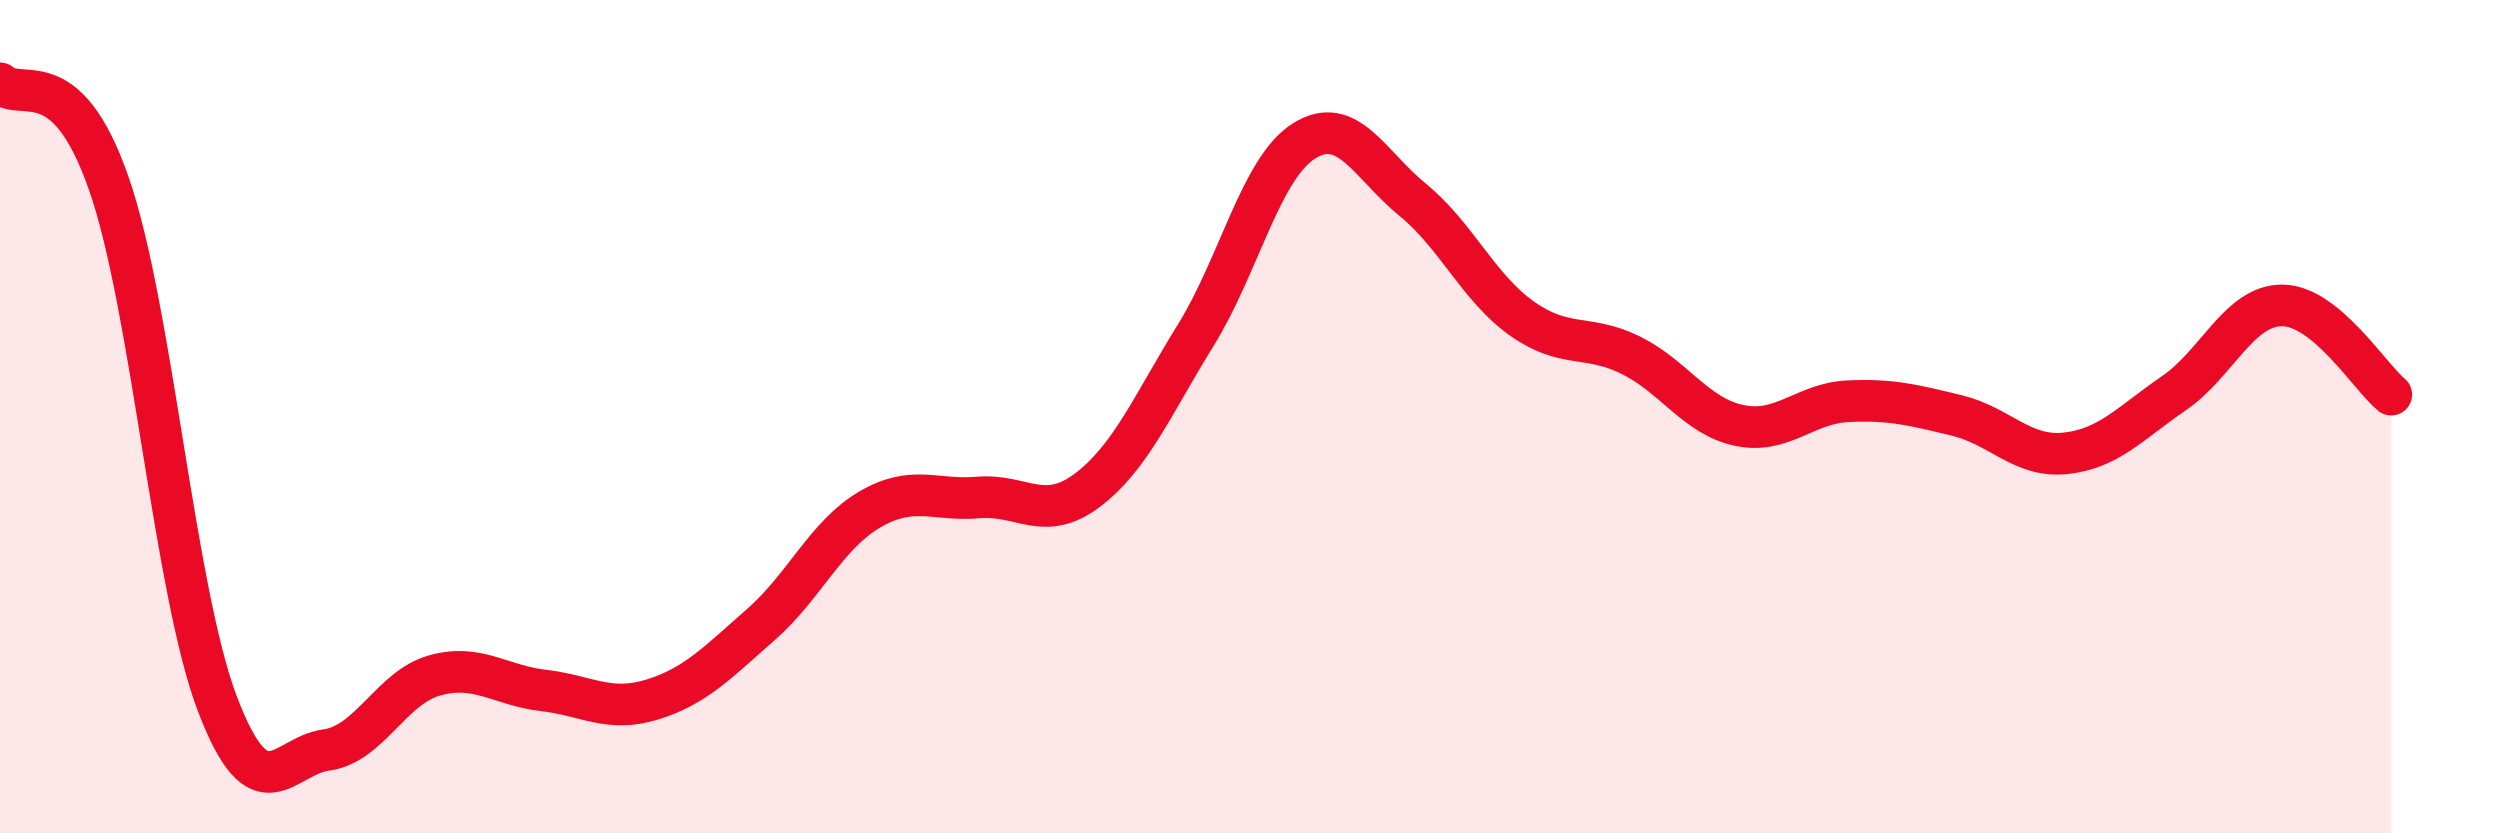
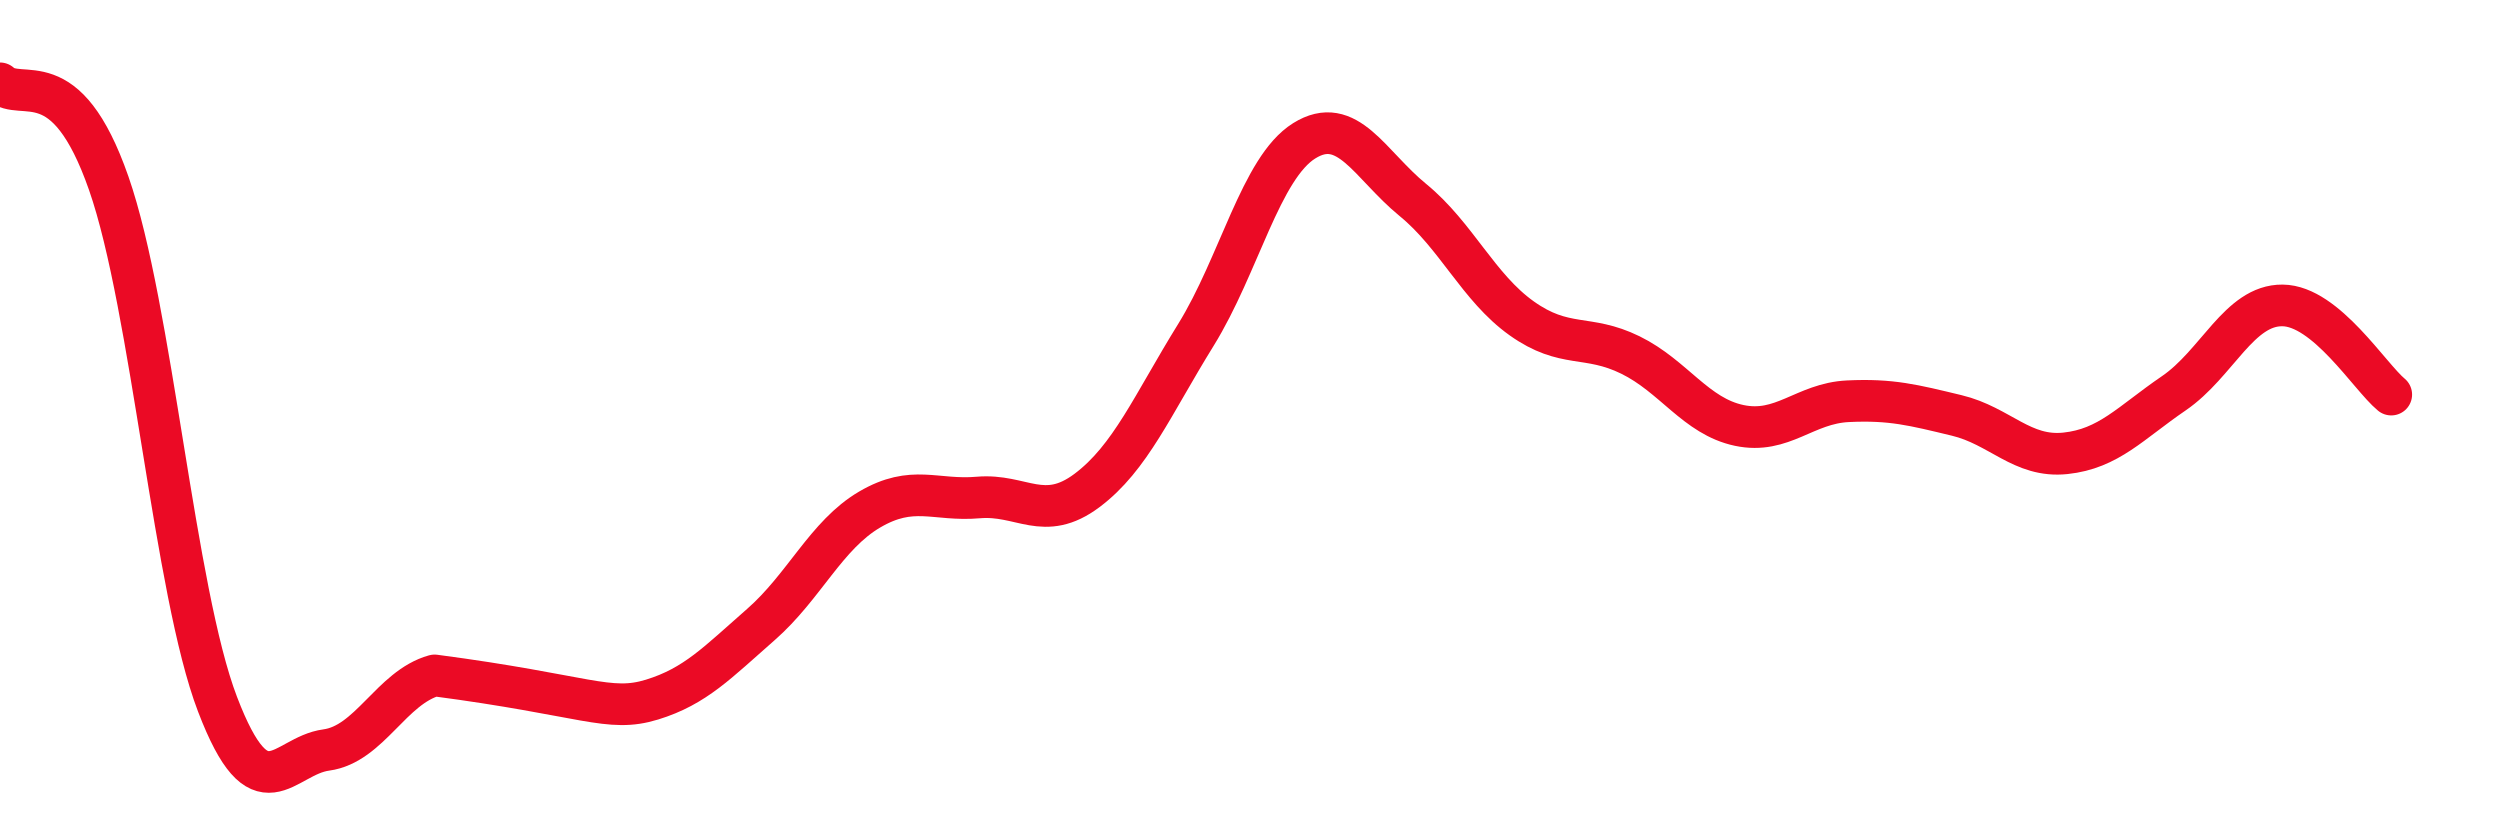
<svg xmlns="http://www.w3.org/2000/svg" width="60" height="20" viewBox="0 0 60 20">
-   <path d="M 0,2 C 0.52,2.48 1.57,1.42 2.61,4.4 C 3.65,7.38 4.18,14.18 5.22,16.9 C 6.26,19.62 6.79,18.14 7.83,18 C 8.87,17.86 9.39,16.5 10.43,16.21 C 11.47,15.92 12,16.45 13.04,16.57 C 14.08,16.69 14.61,17.11 15.65,16.79 C 16.69,16.47 17.22,15.9 18.26,14.99 C 19.3,14.08 19.83,12.84 20.87,12.23 C 21.91,11.62 22.44,12.03 23.48,11.94 C 24.52,11.85 25.05,12.55 26.09,11.77 C 27.13,10.99 27.66,9.72 28.7,8.04 C 29.74,6.36 30.26,4.03 31.3,3.38 C 32.34,2.73 32.87,3.95 33.91,4.8 C 34.95,5.65 35.48,6.9 36.52,7.64 C 37.56,8.38 38.09,8.01 39.13,8.52 C 40.17,9.03 40.7,9.99 41.74,10.21 C 42.78,10.43 43.31,9.68 44.35,9.63 C 45.39,9.58 45.92,9.72 46.96,9.97 C 48,10.22 48.53,10.99 49.57,10.88 C 50.61,10.77 51.13,10.15 52.17,9.44 C 53.21,8.73 53.74,7.32 54.78,7.33 C 55.82,7.34 56.87,9.04 57.39,9.47L57.39 20L0 20Z" fill="#EB0A25" opacity="0.1" stroke-linecap="round" stroke-linejoin="round" />
-   <path d="M 0,2 C 0.52,2.48 1.57,1.42 2.61,4.4 C 3.65,7.38 4.18,14.18 5.22,16.9 C 6.26,19.62 6.79,18.14 7.83,18 C 8.87,17.86 9.39,16.5 10.43,16.21 C 11.47,15.92 12,16.45 13.04,16.57 C 14.08,16.69 14.61,17.11 15.65,16.79 C 16.69,16.47 17.22,15.9 18.26,14.99 C 19.3,14.08 19.83,12.84 20.87,12.23 C 21.91,11.62 22.44,12.03 23.48,11.94 C 24.52,11.85 25.05,12.55 26.09,11.77 C 27.13,10.99 27.66,9.72 28.7,8.04 C 29.74,6.36 30.26,4.03 31.3,3.38 C 32.34,2.73 32.87,3.95 33.91,4.8 C 34.95,5.65 35.48,6.9 36.52,7.64 C 37.56,8.38 38.09,8.01 39.13,8.52 C 40.17,9.03 40.7,9.99 41.74,10.21 C 42.78,10.43 43.31,9.68 44.35,9.63 C 45.39,9.58 45.92,9.72 46.96,9.97 C 48,10.22 48.53,10.99 49.57,10.88 C 50.61,10.77 51.13,10.15 52.17,9.44 C 53.21,8.73 53.74,7.32 54.78,7.33 C 55.82,7.34 56.87,9.04 57.39,9.47" stroke="#EB0A25" stroke-width="1" fill="none" stroke-linecap="round" stroke-linejoin="round" />
+   <path d="M 0,2 C 0.52,2.48 1.57,1.42 2.61,4.4 C 3.65,7.38 4.18,14.18 5.22,16.9 C 6.26,19.62 6.79,18.14 7.83,18 C 8.87,17.86 9.39,16.5 10.43,16.21 C 14.08,16.69 14.61,17.11 15.65,16.79 C 16.69,16.47 17.22,15.9 18.26,14.99 C 19.3,14.08 19.83,12.84 20.87,12.23 C 21.91,11.62 22.44,12.03 23.48,11.94 C 24.52,11.85 25.05,12.55 26.09,11.77 C 27.13,10.99 27.66,9.72 28.7,8.04 C 29.74,6.36 30.26,4.03 31.3,3.38 C 32.34,2.73 32.87,3.95 33.91,4.8 C 34.95,5.65 35.48,6.9 36.52,7.64 C 37.56,8.38 38.09,8.01 39.13,8.52 C 40.17,9.03 40.7,9.99 41.74,10.21 C 42.78,10.43 43.31,9.68 44.35,9.63 C 45.39,9.58 45.92,9.72 46.96,9.97 C 48,10.22 48.53,10.99 49.57,10.88 C 50.61,10.77 51.13,10.15 52.17,9.44 C 53.21,8.73 53.74,7.32 54.78,7.33 C 55.82,7.34 56.87,9.04 57.39,9.47" stroke="#EB0A25" stroke-width="1" fill="none" stroke-linecap="round" stroke-linejoin="round" />
</svg>